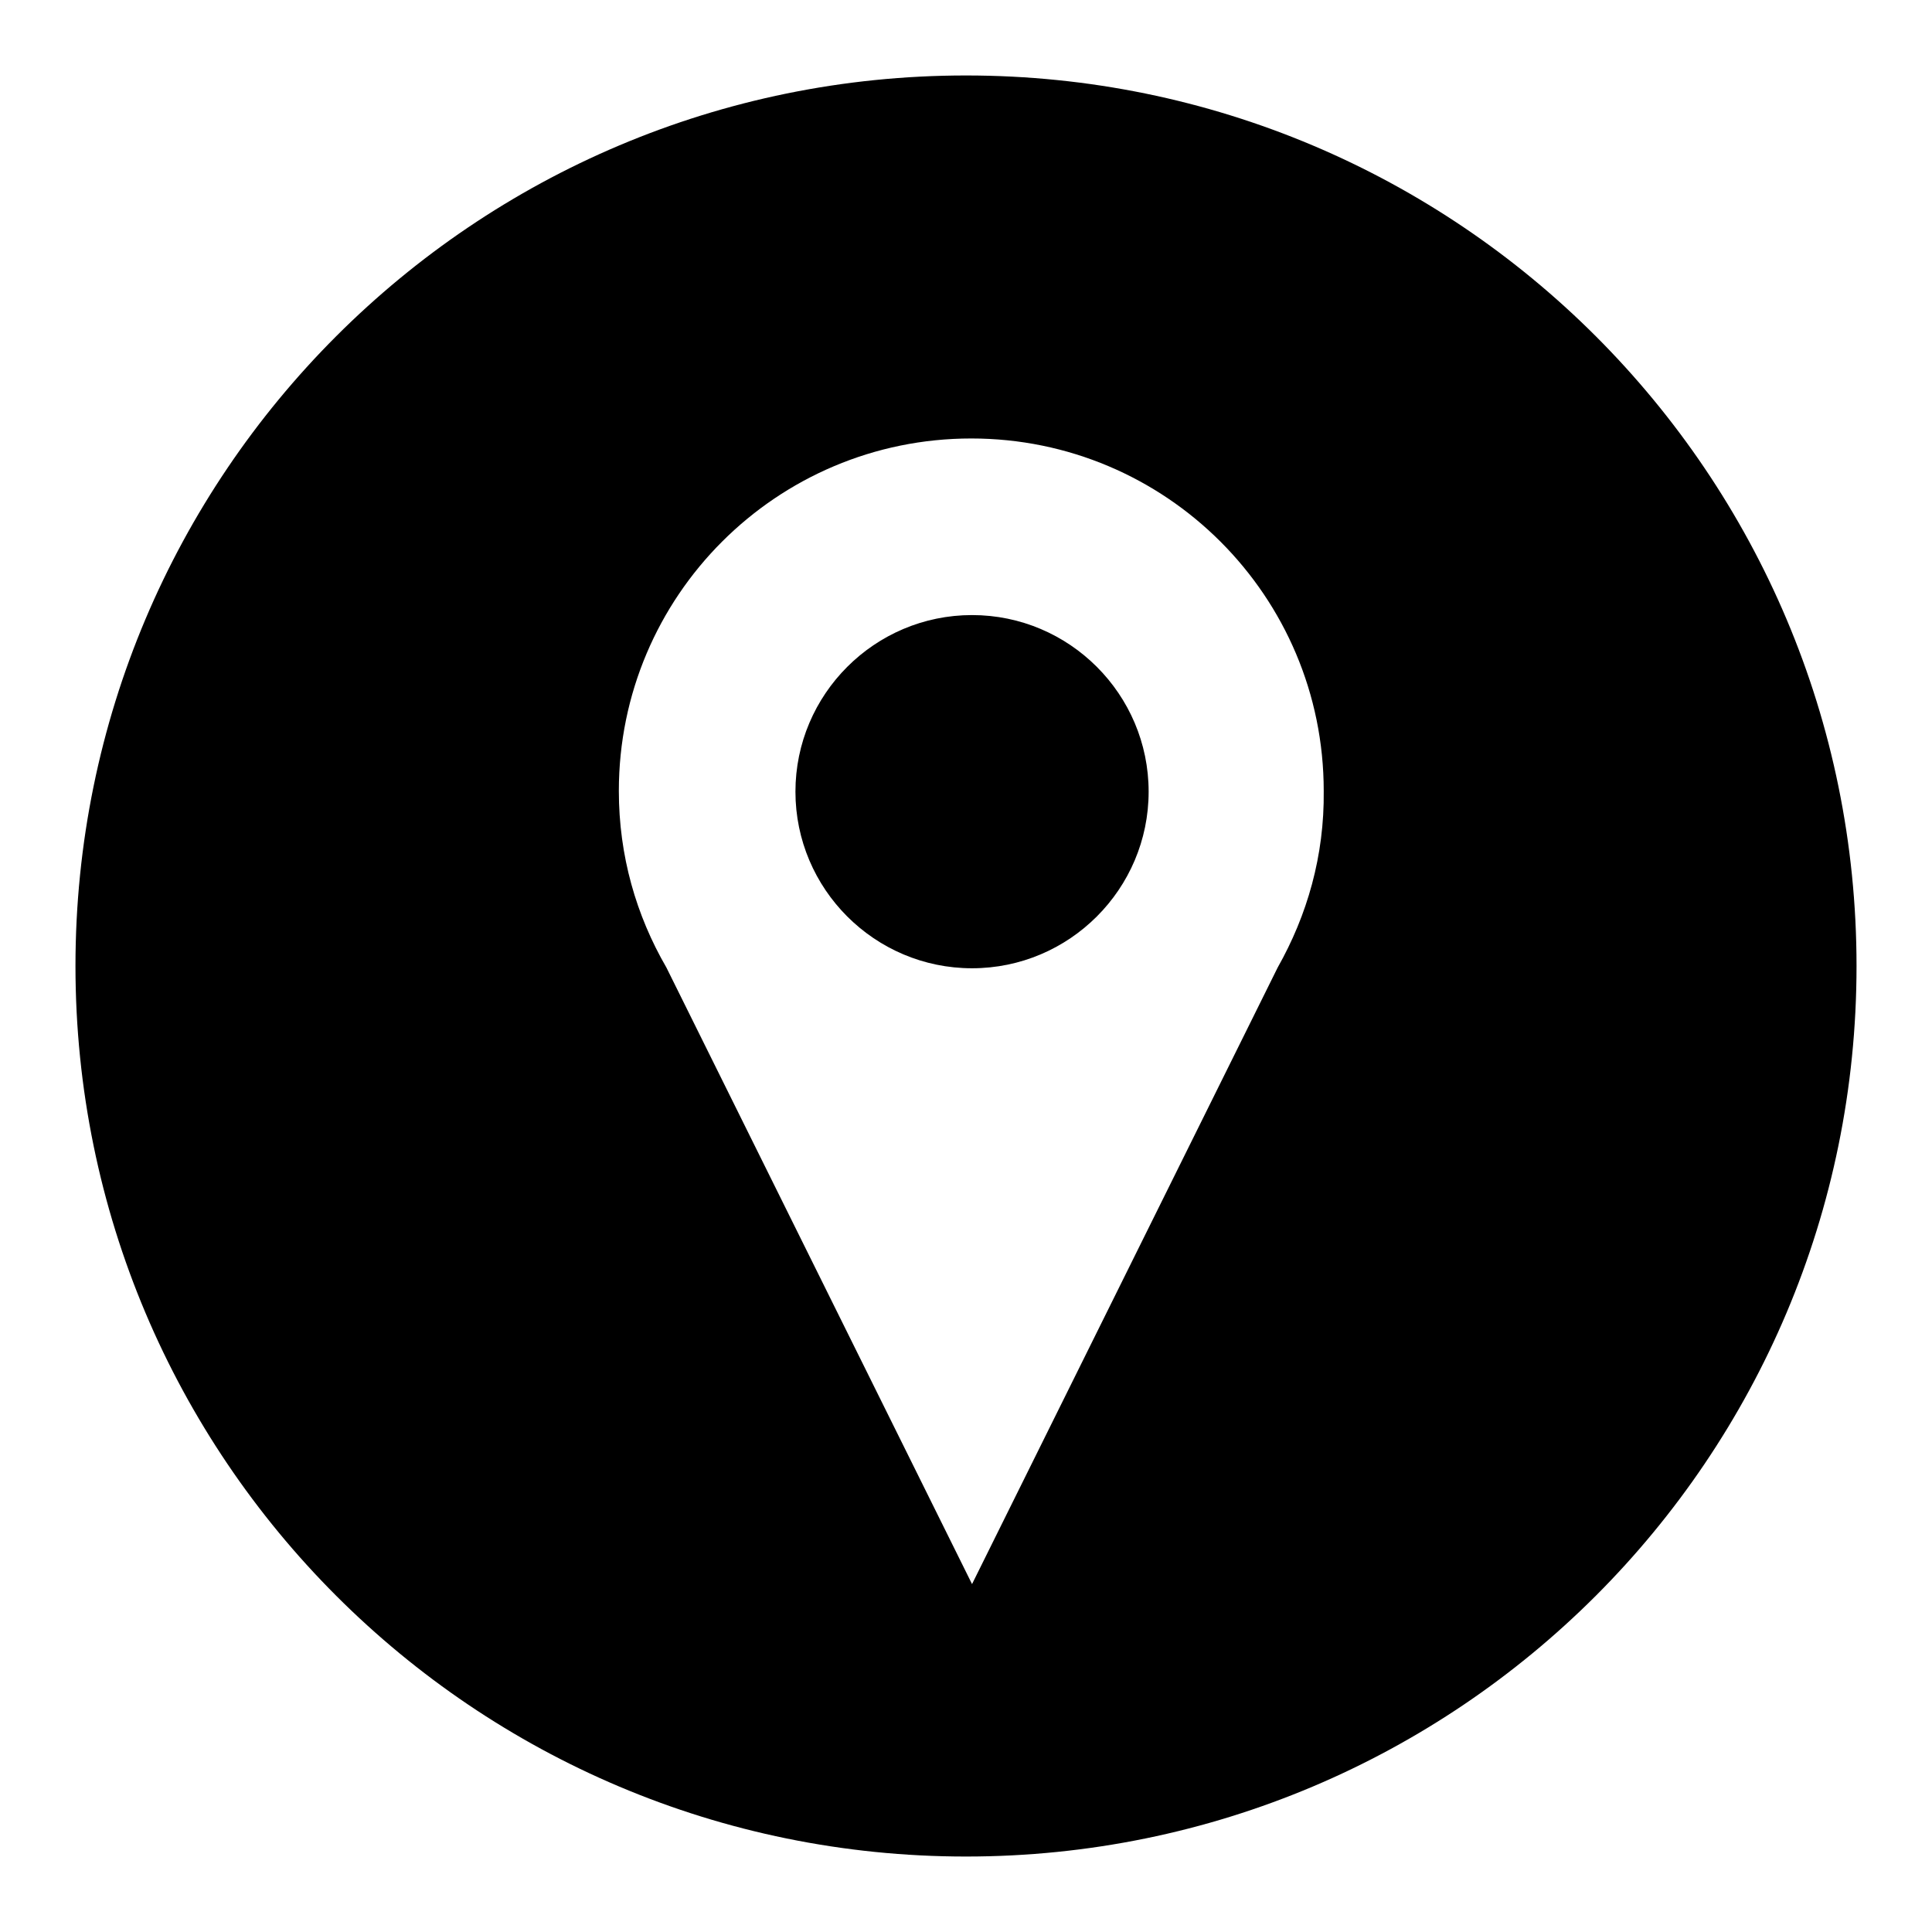
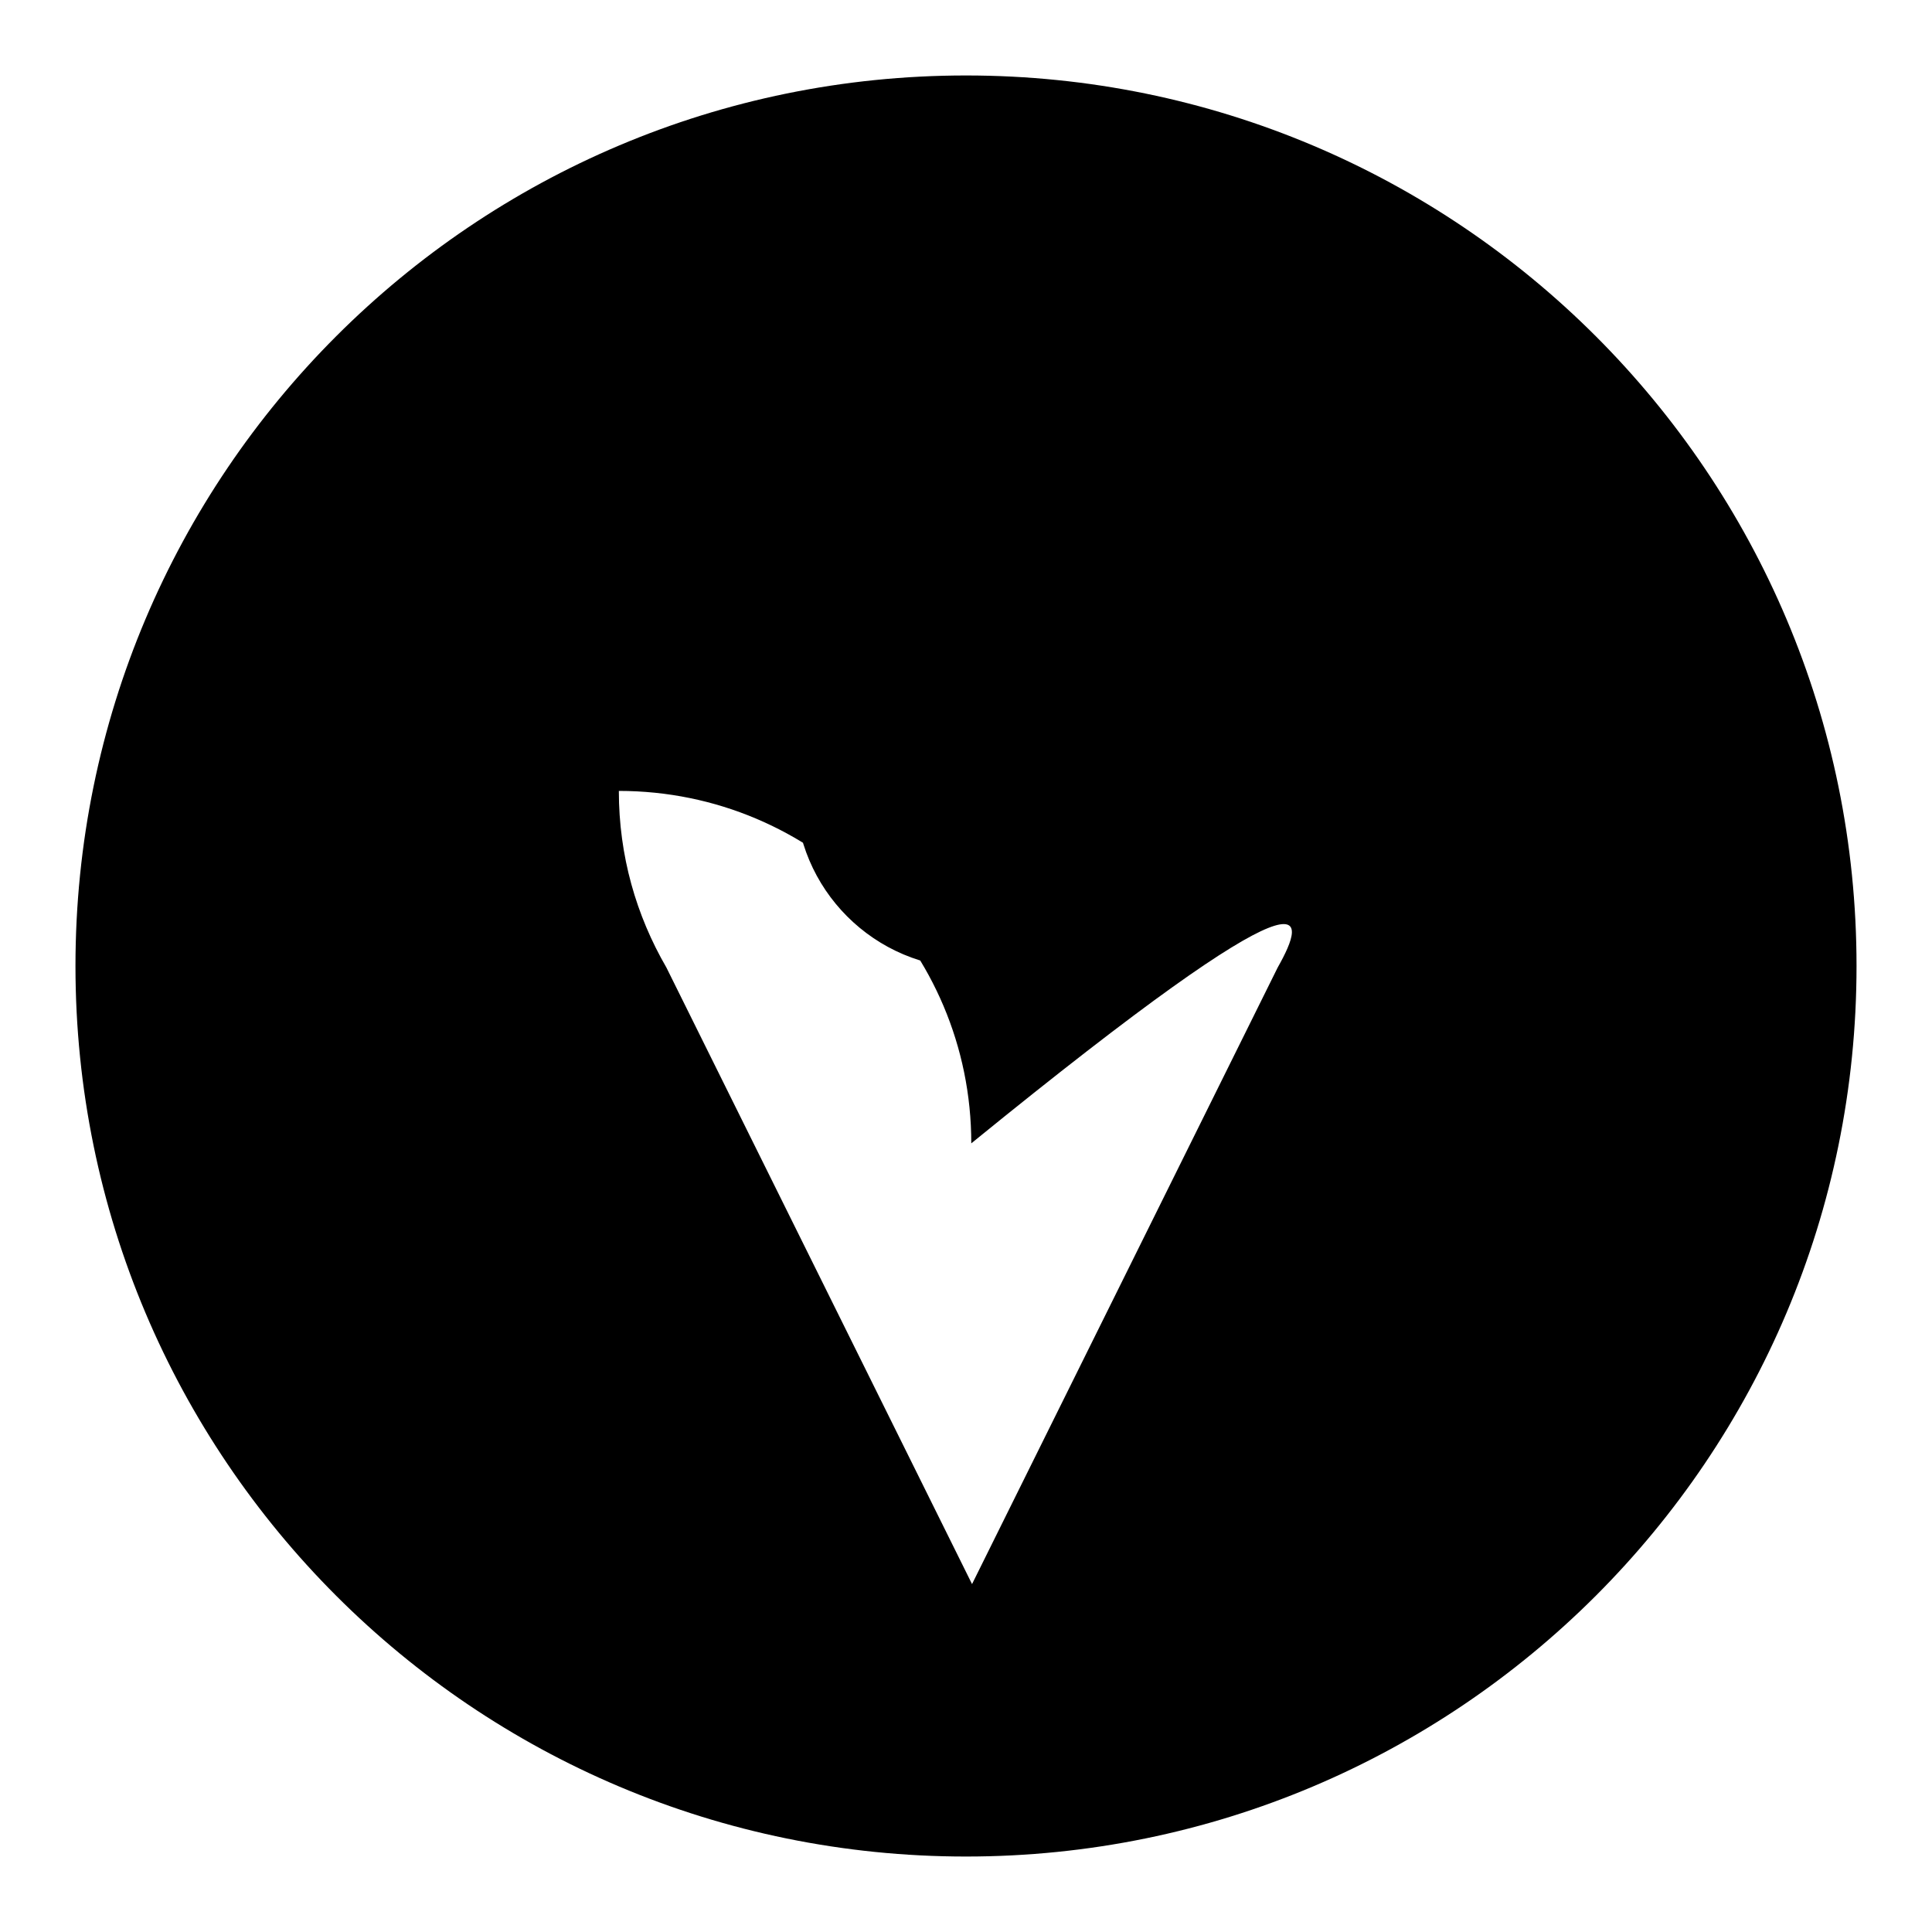
<svg xmlns="http://www.w3.org/2000/svg" version="1.1" x="0px" y="0px" viewBox="0 0 256 256" enable-background="new 0 0 256 256" xml:space="preserve">
  <g>
    <g>
-       <path fill="#000000" d="M128.8,81.5c-12.9,0-23.4,10.5-23.4,23.4c0,12.9,10.5,23.4,23.4,23.4s23.4-10.5,23.4-23.4C152.2,92,141.7,81.5,128.8,81.5z M128,10C62.8,10,10,62.8,10,128c0,65.2,52.8,118,118,118c65.2,0,118-52.8,118-118C246,62.8,193.2,10,128,10z M169.3,128.2l-40.5,81.7l-40.5-81.7h0c-4-6.9-6.3-14.8-6.3-23.4c0-25.8,20.9-46.7,46.7-46.7c25.8,0,46.7,20.9,46.7,46.7C175.5,113.4,173.2,121.3,169.3,128.2L169.3,128.2z" />
+       <path fill="#000000" d="M128.8,81.5c-12.9,0-23.4,10.5-23.4,23.4c0,12.9,10.5,23.4,23.4,23.4s23.4-10.5,23.4-23.4C152.2,92,141.7,81.5,128.8,81.5z M128,10C62.8,10,10,62.8,10,128c0,65.2,52.8,118,118,118c65.2,0,118-52.8,118-118C246,62.8,193.2,10,128,10z M169.3,128.2l-40.5,81.7l-40.5-81.7h0c-4-6.9-6.3-14.8-6.3-23.4c25.8,0,46.7,20.9,46.7,46.7C175.5,113.4,173.2,121.3,169.3,128.2L169.3,128.2z" />
    </g>
  </g>
</svg>